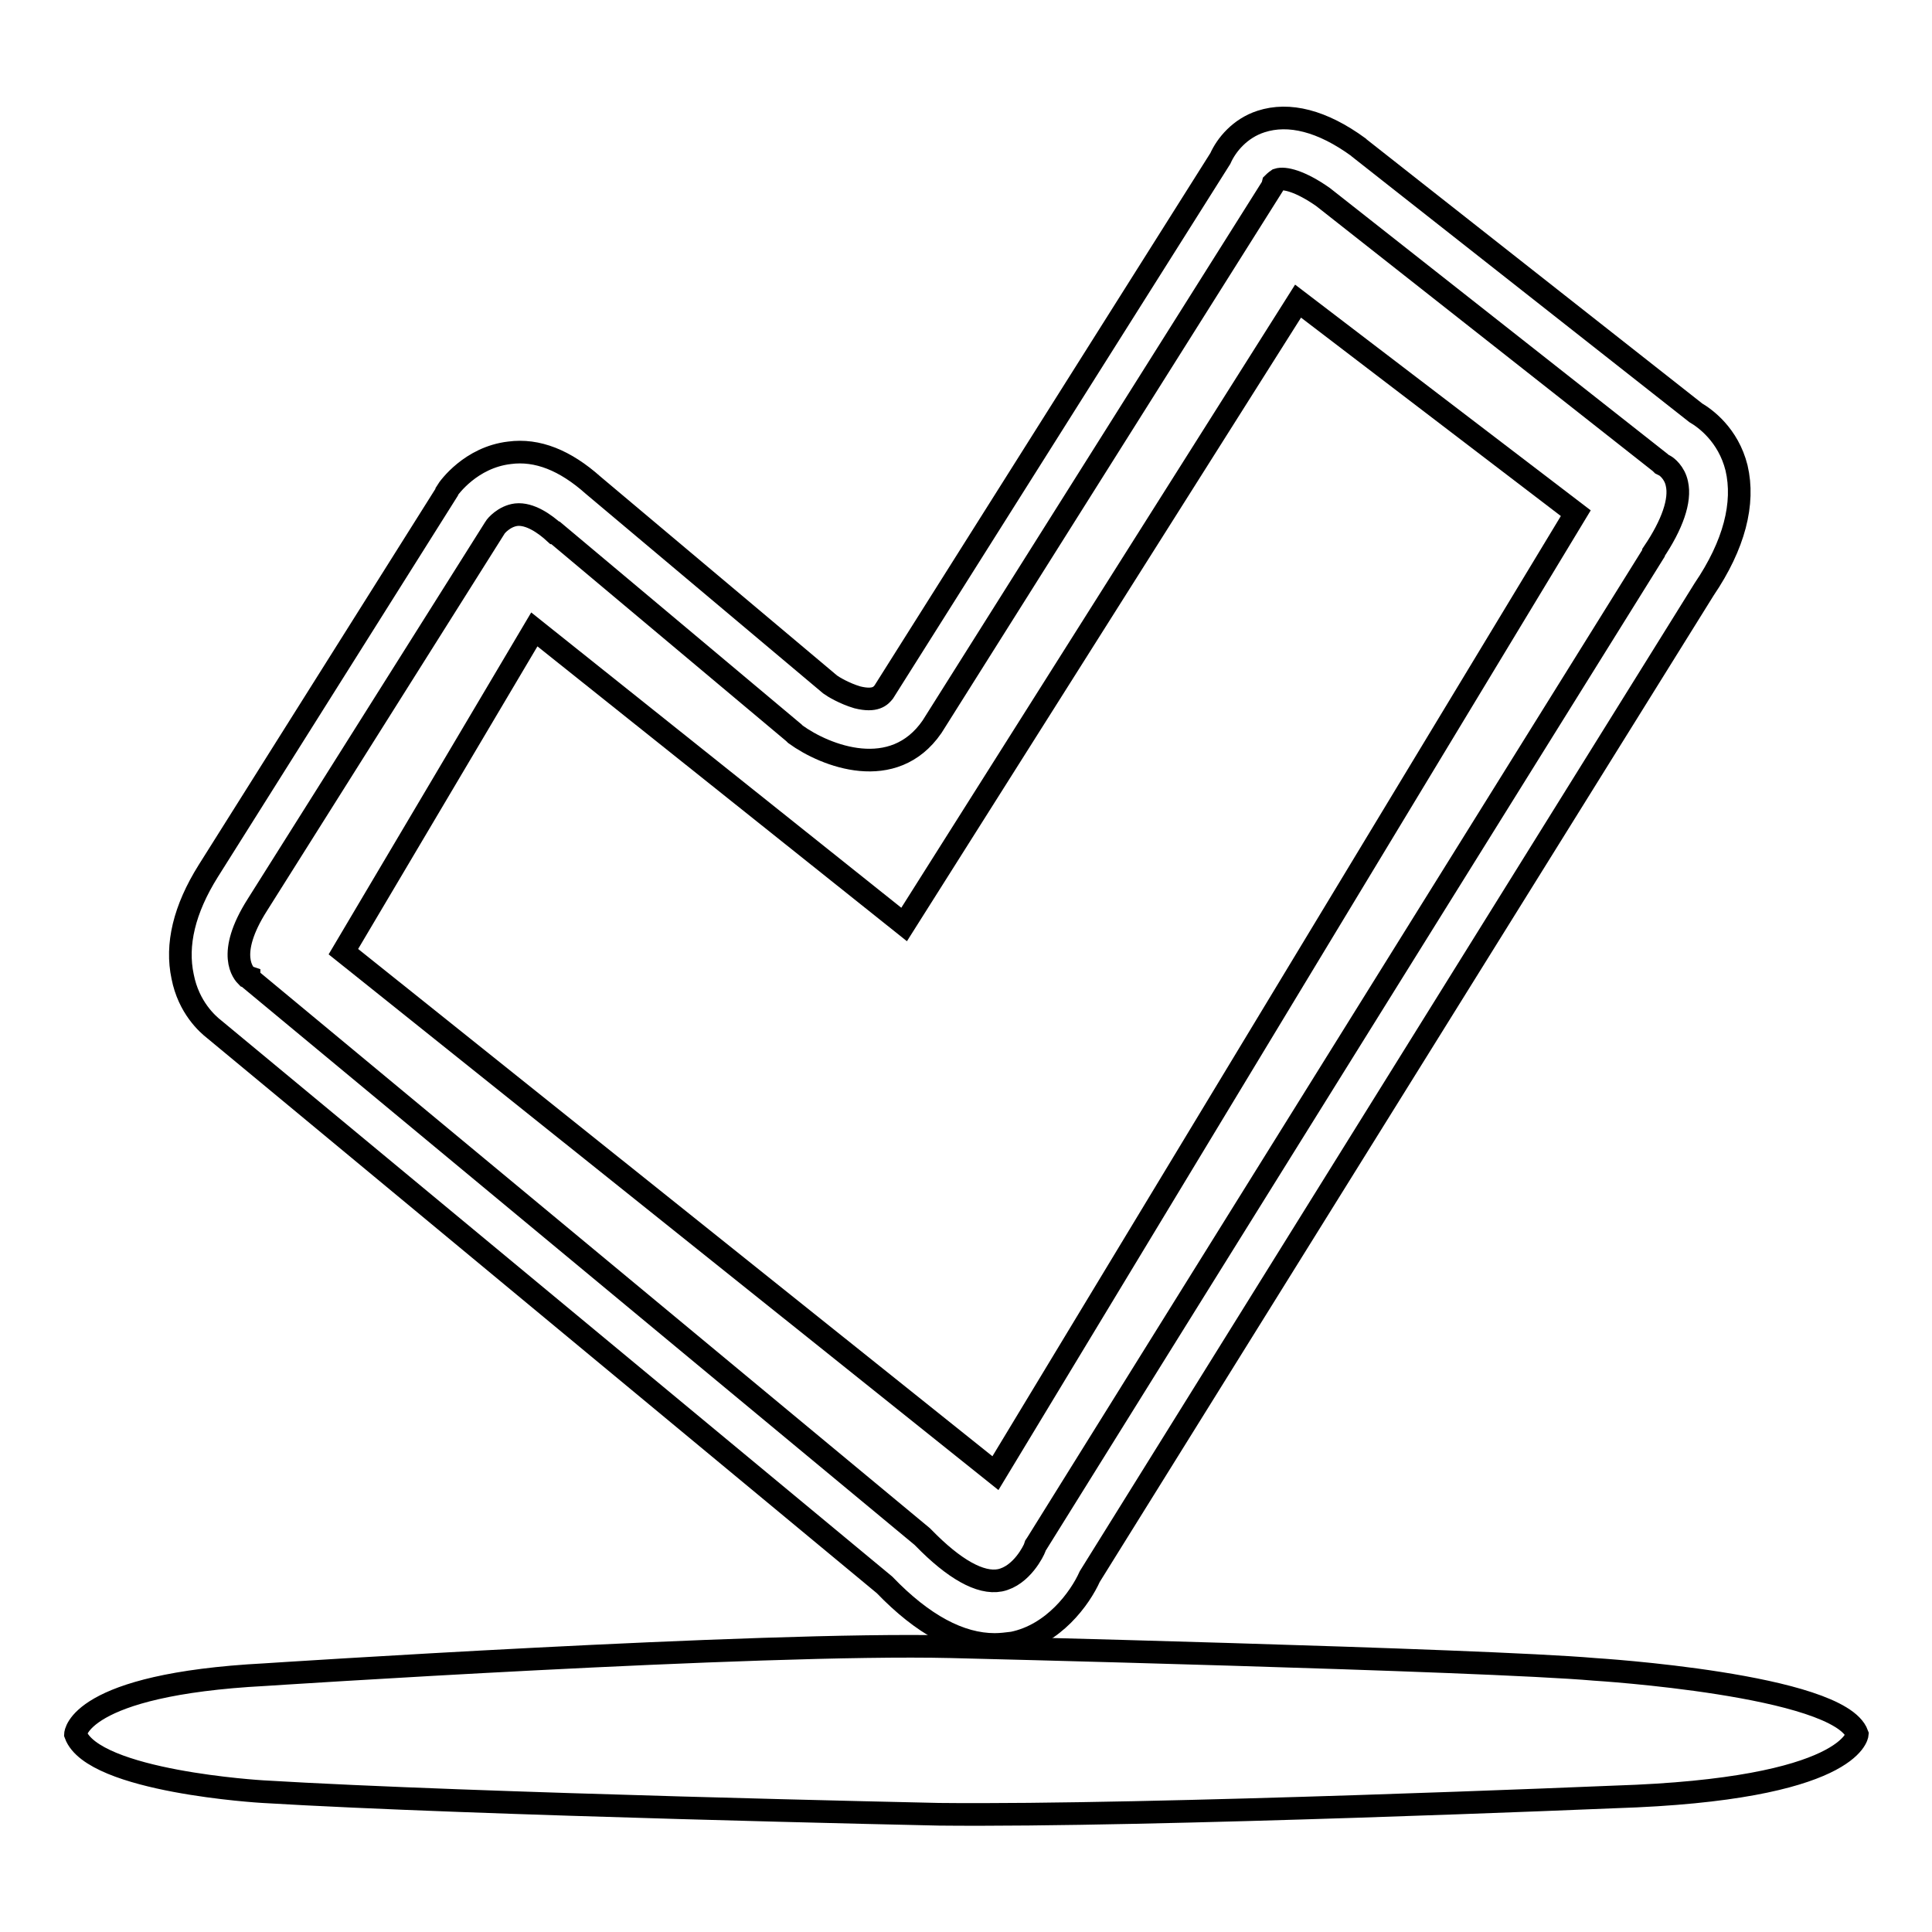
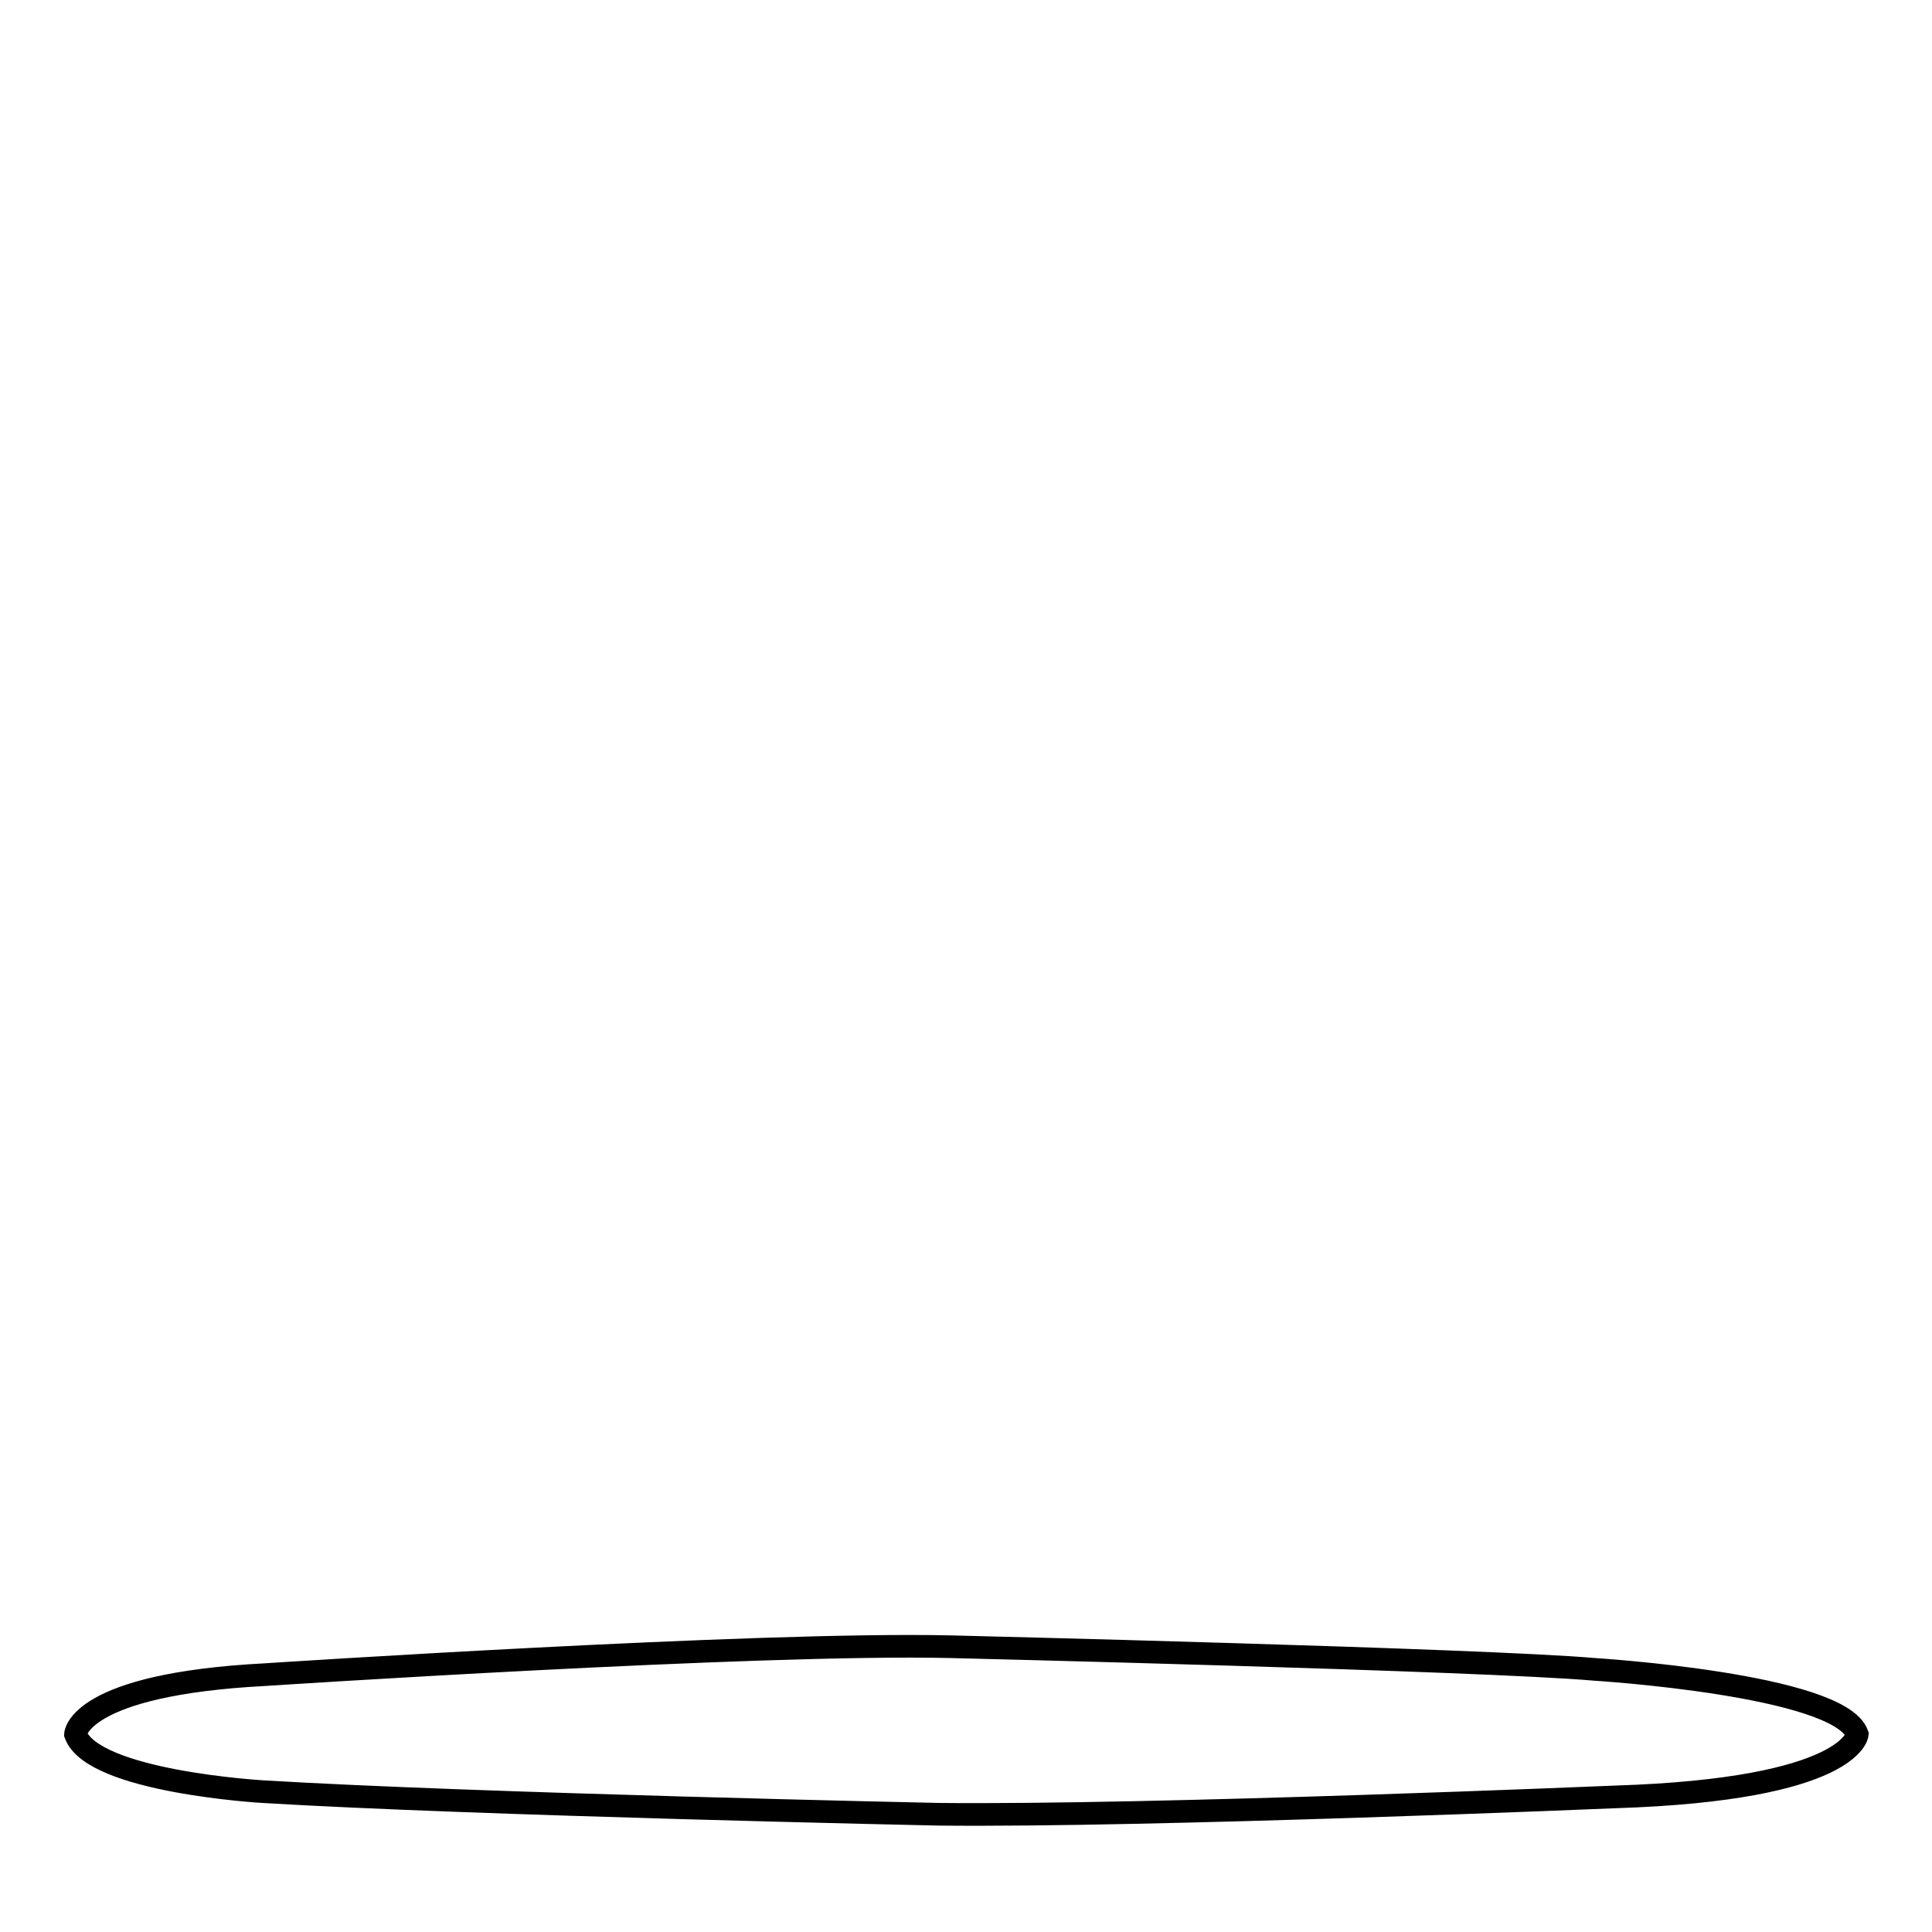
<svg xmlns="http://www.w3.org/2000/svg" version="1.1" x="0px" y="0px" viewBox="0 0 256 256" enable-background="new 0 0 256 256" xml:space="preserve">
  <g>
    <g>
-       <path stroke-width="3" fill-opacity="0" stroke="#000000" d="M208.8,68L172,39.9l-52.2,82.6l-49-39.1l-25.3,42.7l86.4,69.1L208.8,68z" />
-       <path stroke-width="3" fill-opacity="0" stroke="#000000" d="M28.4,136.4l88.8,73.6c5.1,5.3,10,7.9,14.6,7.9c0.8,0,1.6-0.1,2.4-0.2c5.4-1.1,8.9-5.9,10.2-8.8l81.4-130.8c4-5.9,5.4-11.4,4.3-16.1c-1.1-4.4-4.2-6.6-5.4-7.3l-44.6-35.1l-0.1-0.1c-4.8-3.5-9.2-4.6-12.9-3.4c-2.8,0.9-4.6,3.1-5.4,4.9l-44.6,70.7c-0.4,0.5-1.1,1.3-3.5,0.7c-1.7-0.5-3.2-1.4-3.6-1.7L78.6,64.3c-3.7-3.3-7.4-4.8-11.1-4.3c-5.1,0.6-8,4.6-8.3,5.1l0,0.1l-31.6,50.2c-3.2,5.1-4.3,9.8-3.4,14C25,133.5,27.5,135.7,28.4,136.4z M34.1,119.9l31.5-50c0.1-0.2,1.2-1.5,2.8-1.7c1.8-0.2,3.8,1.2,5.1,2.4l0.1,0l31.6,26.5l0.2,0.2c4,2.9,13,6.4,18.1-1l45.1-71.6l0.1-0.4c0,0,0.3-0.3,0.6-0.5c0.9-0.3,3,0.2,6,2.3l44.7,35.2l0.2,0.2l0.4,0.2c0.2,0.1,1.3,0.9,1.6,2.4c0.5,2.2-0.6,5.4-3.1,9.1l0,0.1l-81.7,131.2l-0.2,0.3l-0.1,0.3c-0.1,0.3-1.7,3.7-4.6,4.3c-2.6,0.5-6.1-1.5-10.1-5.6l-0.2-0.2l-89.2-74l0-0.1l-0.3-0.1C32.3,129,29.9,126.5,34.1,119.9z" />
      <path stroke-width="3" fill-opacity="0" stroke="#000000" d="M211.3,221.2c-14.9-1.3-85.3-3-85.3-3c-25.5-0.6-90.9,3.7-90.9,3.7c-24.8,1.3-25.1,7.9-25.1,7.9c2.3,6.3,24.8,7.6,24.8,7.6c28.1,1.7,89.6,3,89.6,3c28.1,0.3,89.6-2.3,89.6-2.3c31.4-1,32.1-8.3,32.1-8.3C243.7,223.2,211.3,221.2,211.3,221.2z" />
    </g>
  </g>
</svg>